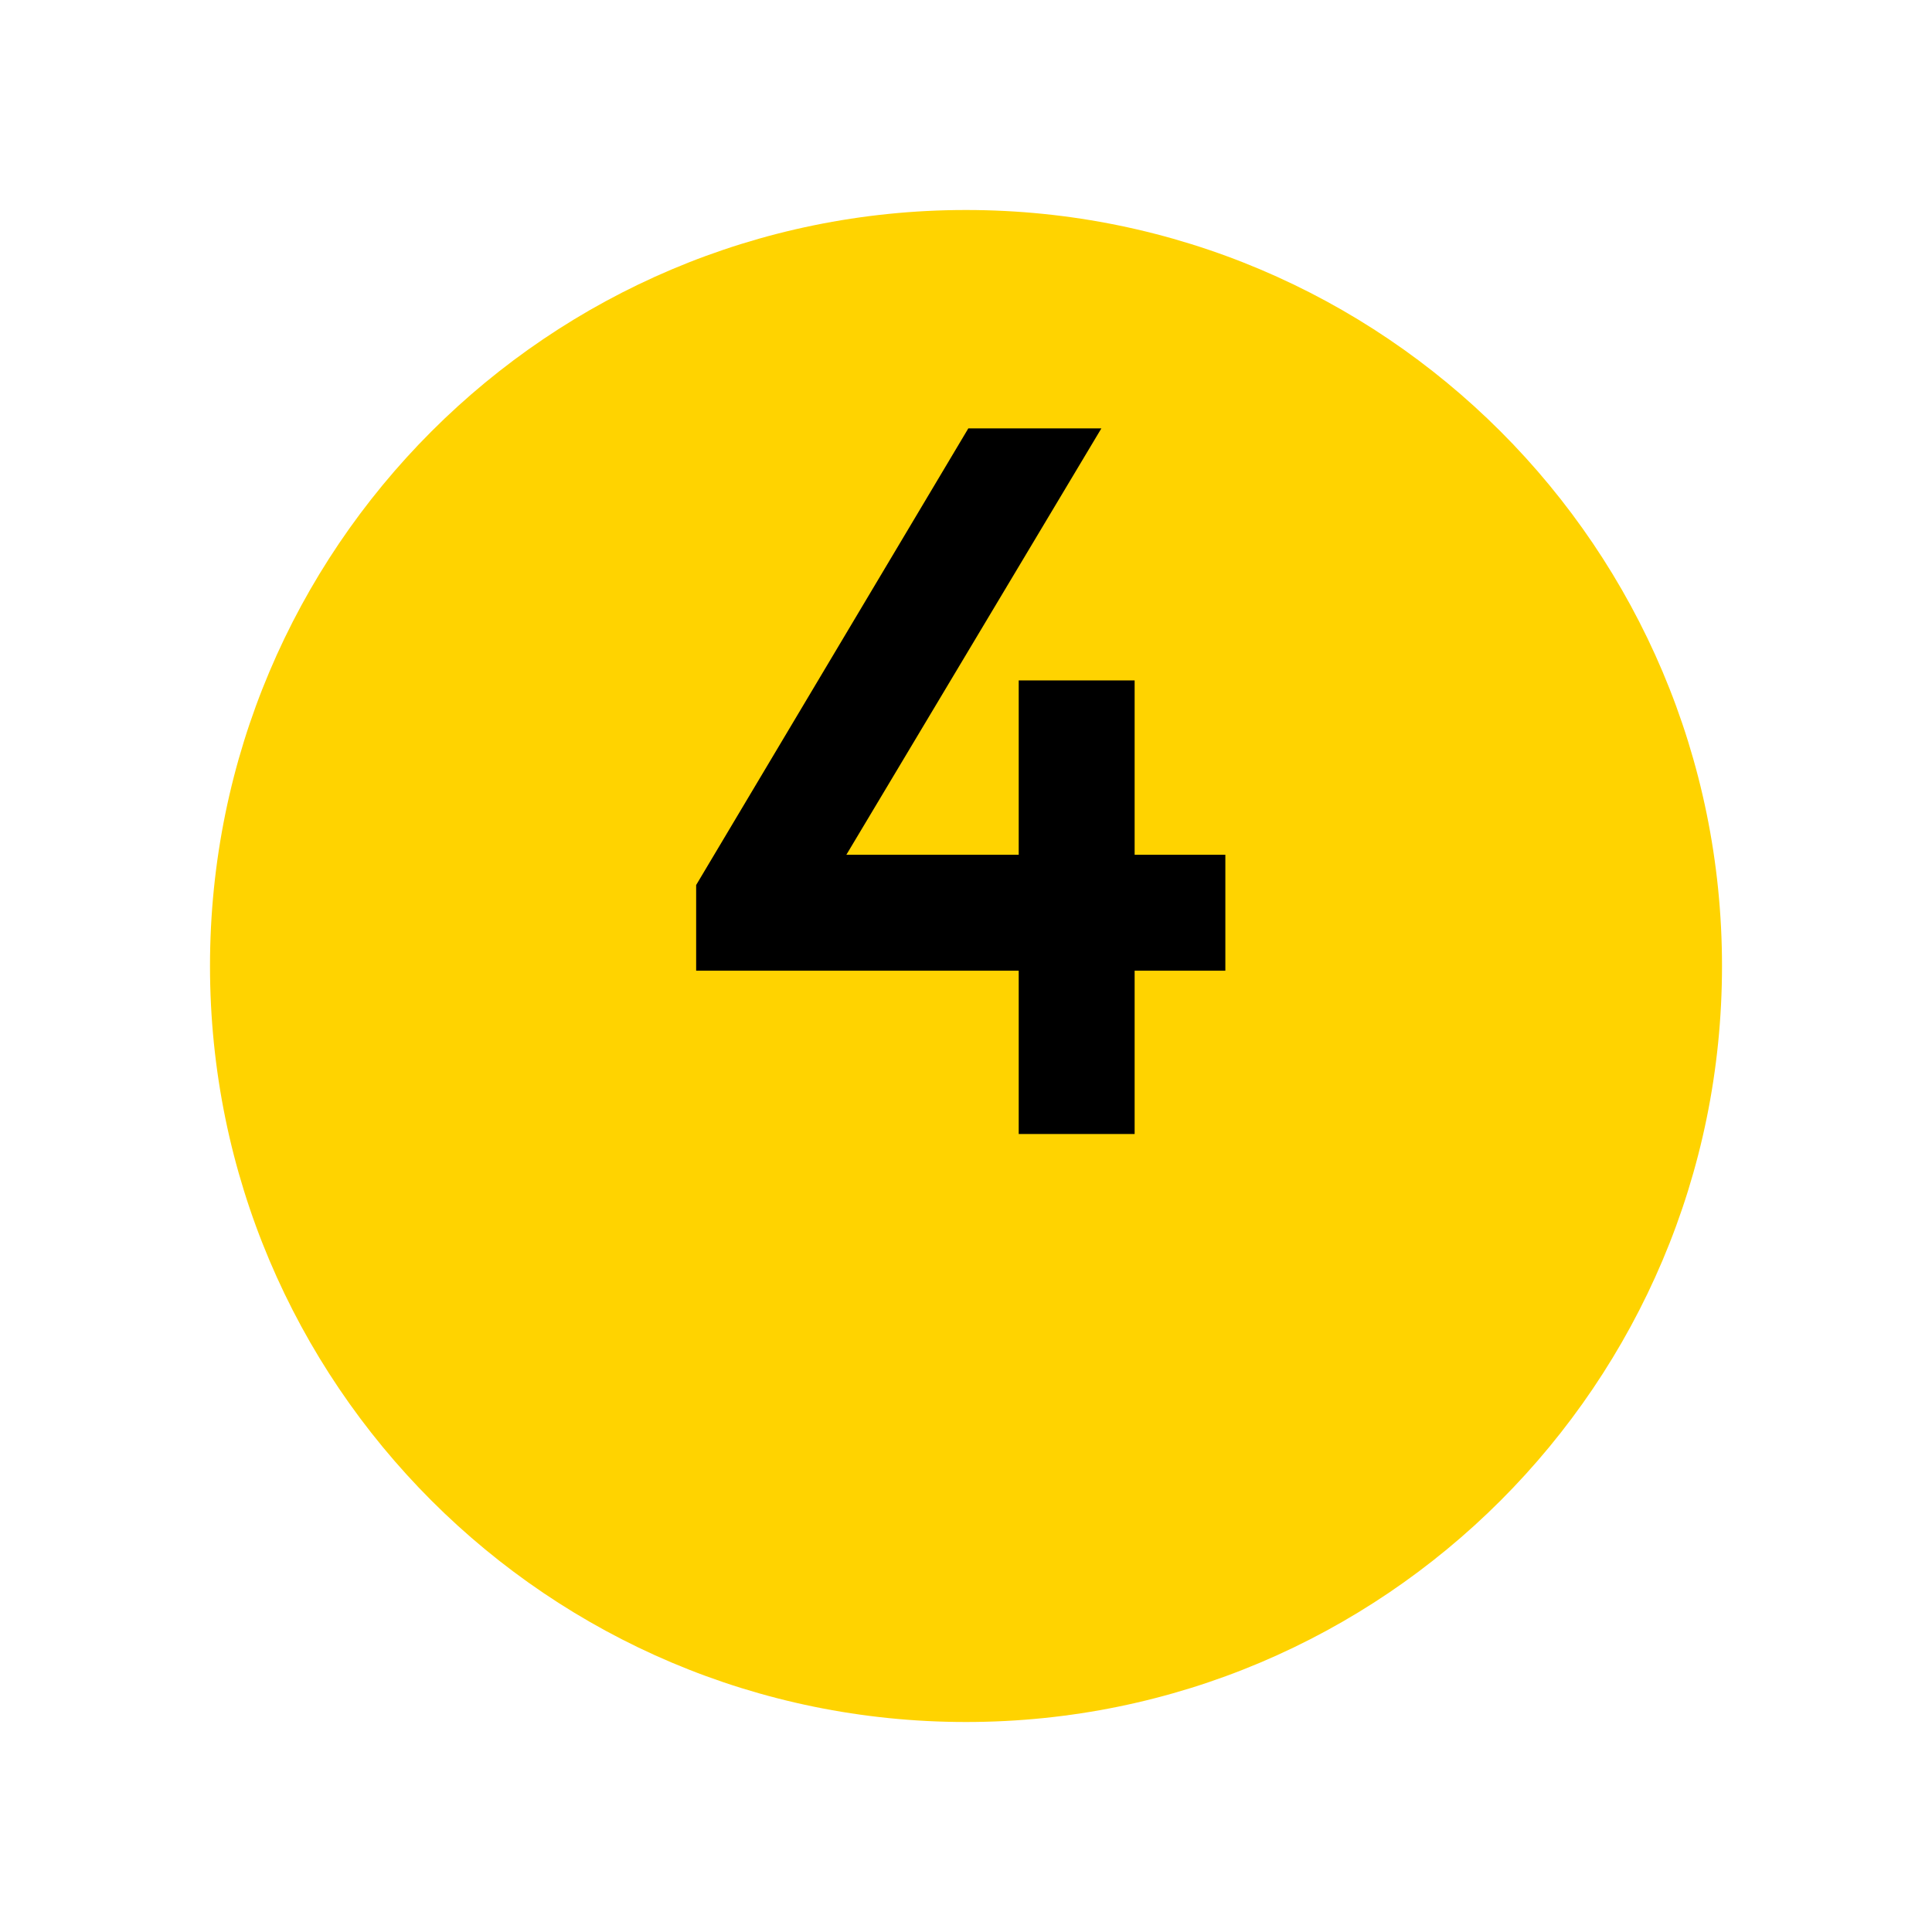
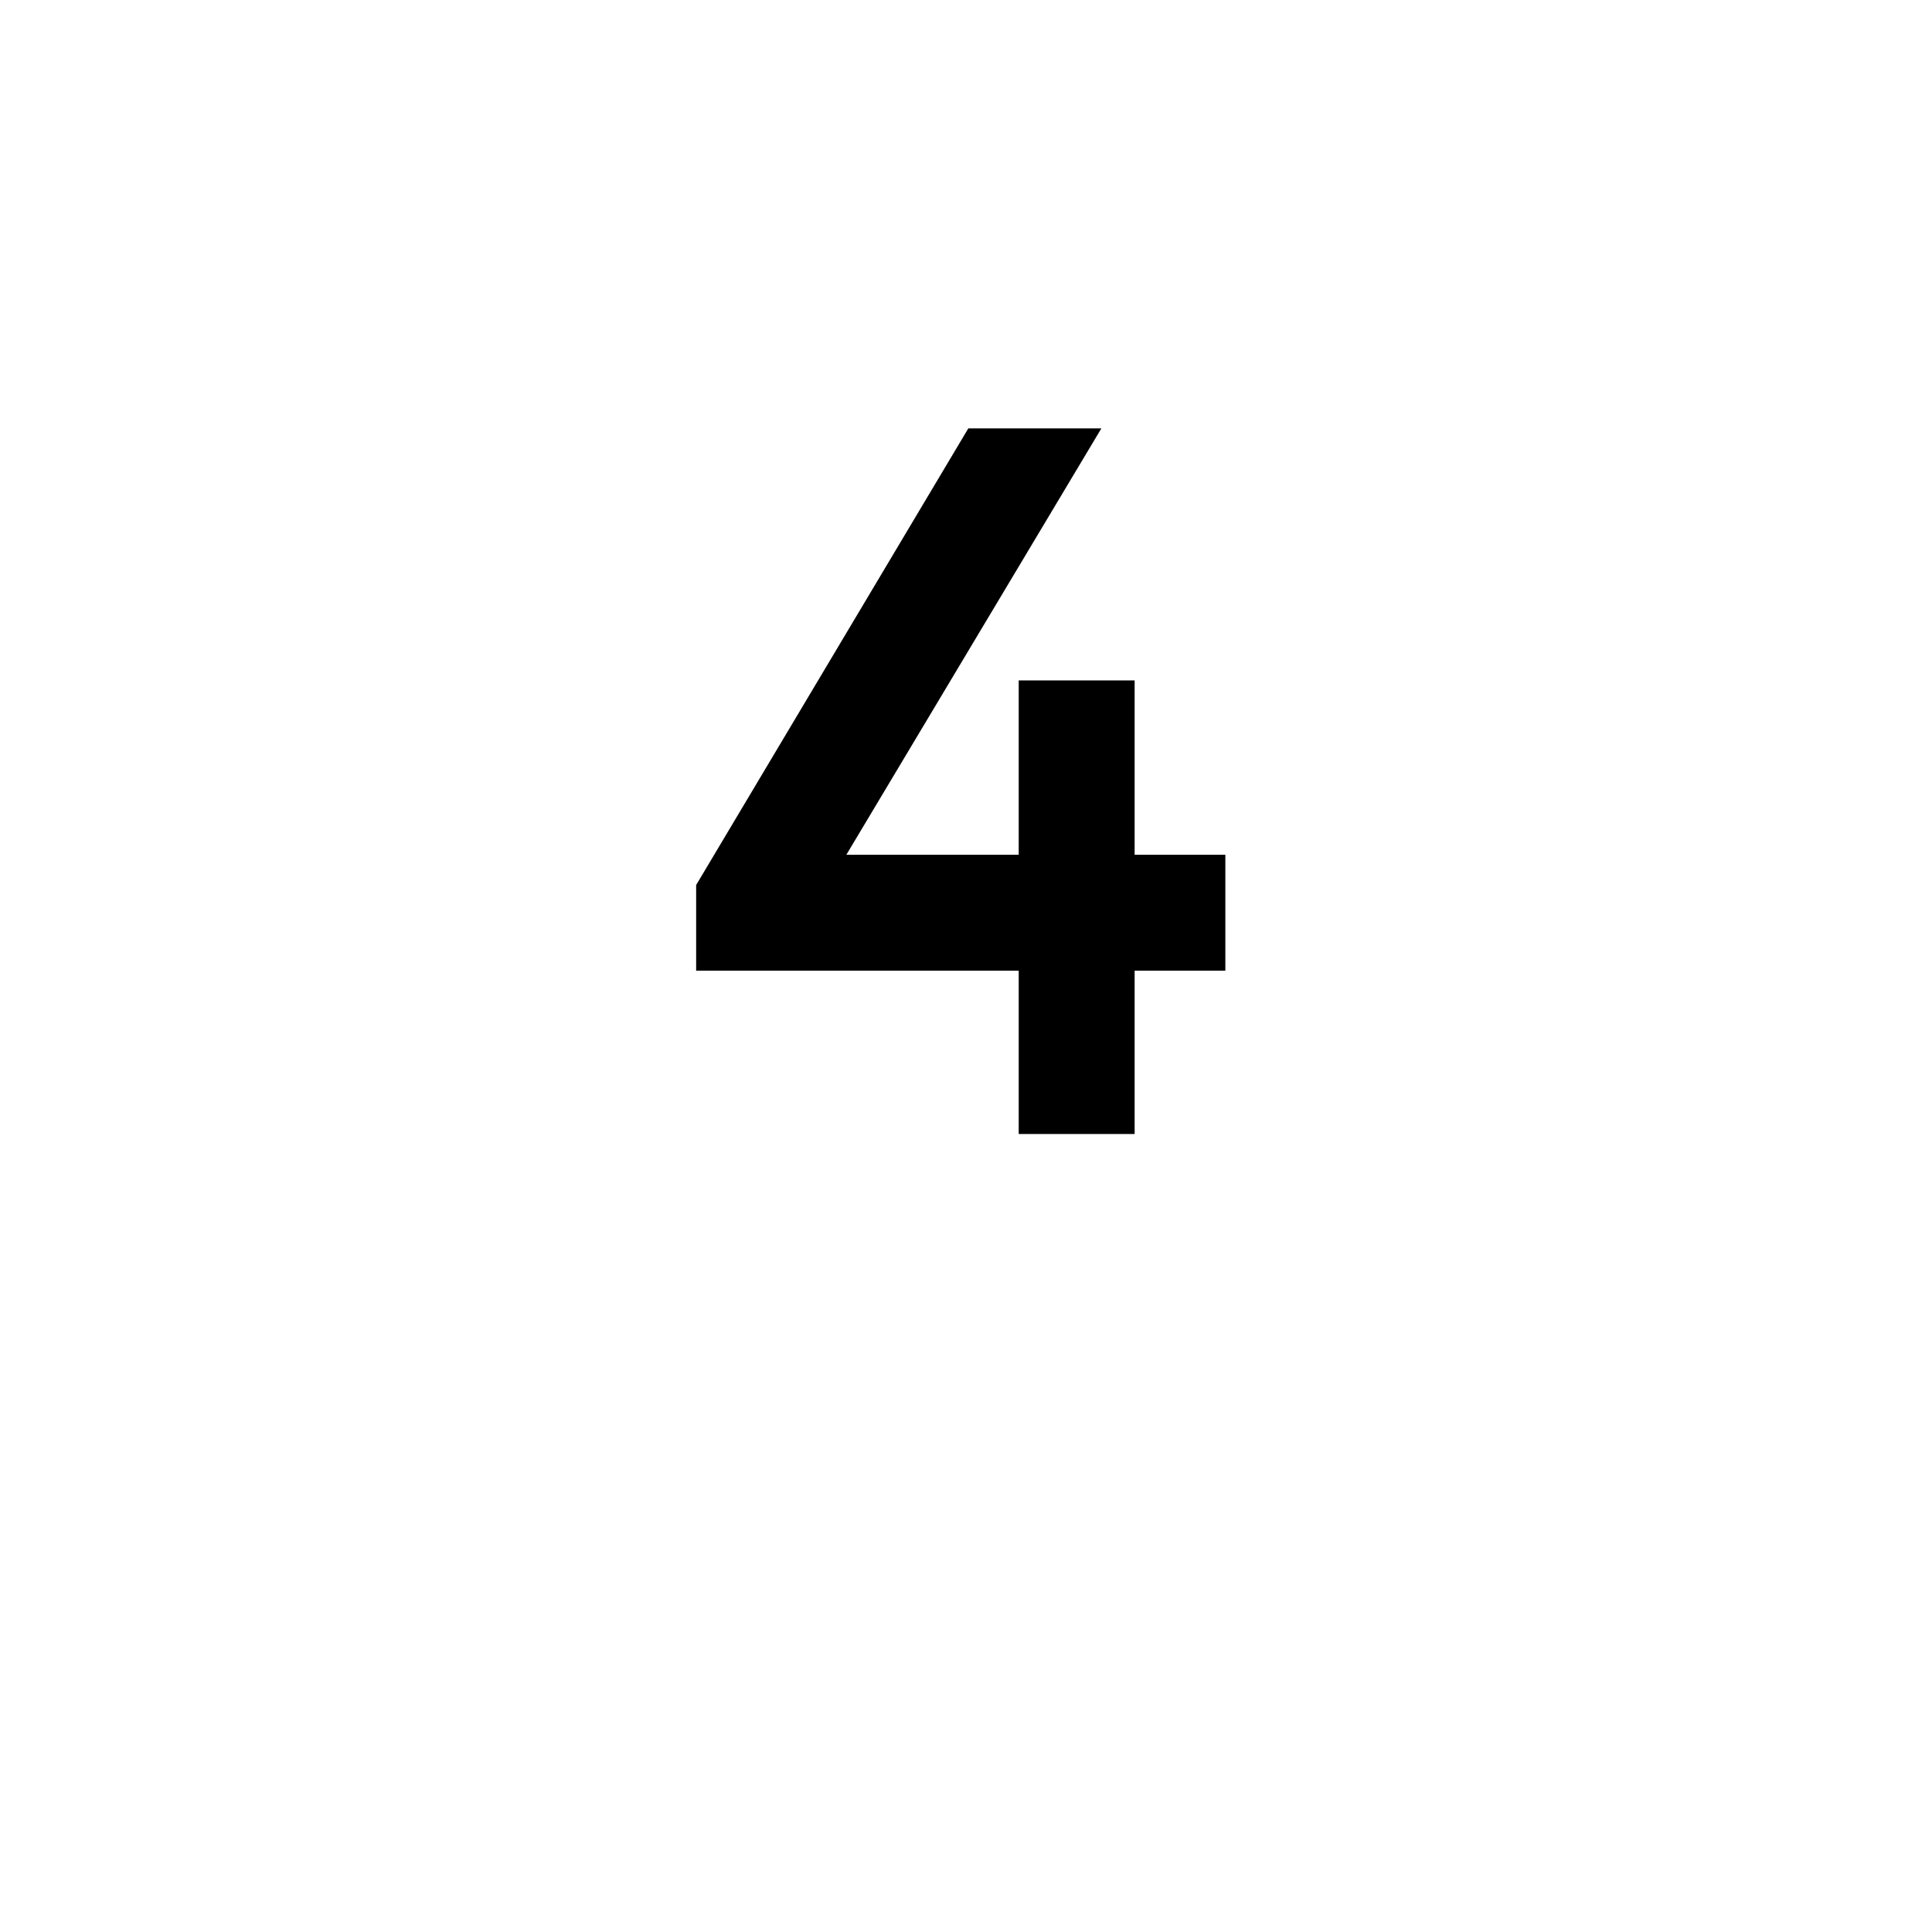
<svg xmlns="http://www.w3.org/2000/svg" width="92" height="92" viewBox="0 0 92 92" fill="none">
  <g filter="url(#filter0_d_1646_798)">
-     <path d="M46 72C65.882 72 82 55.882 82 36C82 16.118 65.882 0 46 0C26.118 0 10 16.118 10 36C10 55.882 26.118 72 46 72Z" fill="#FFD300" />
-   </g>
+     </g>
  <path d="M54.03 54H48.51V46.224H33.15V42.144L46.11 20.4H52.446L40.302 40.704H48.51V32.4H54.03V40.704H58.35V46.224H54.03V54Z" fill="black" />
  <defs>
    <filter id="filter0_d_1646_798" x="0" y="0" width="92" height="92" filterUnits="userSpaceOnUse" color-interpolation-filters="sRGB">
      <feFlood flood-opacity="0" result="BackgroundImageFix" />
      <feColorMatrix in="SourceAlpha" type="matrix" values="0 0 0 0 0 0 0 0 0 0 0 0 0 0 0 0 0 0 127 0" result="hardAlpha" />
      <feOffset dy="10" />
      <feGaussianBlur stdDeviation="5" />
      <feColorMatrix type="matrix" values="0 0 0 0 1 0 0 0 0 0.827 0 0 0 0 0 0 0 0 0.25 0" />
      <feBlend mode="normal" in2="BackgroundImageFix" result="effect1_dropShadow_1646_798" />
      <feBlend mode="normal" in="SourceGraphic" in2="effect1_dropShadow_1646_798" result="shape" />
    </filter>
  </defs>
</svg>